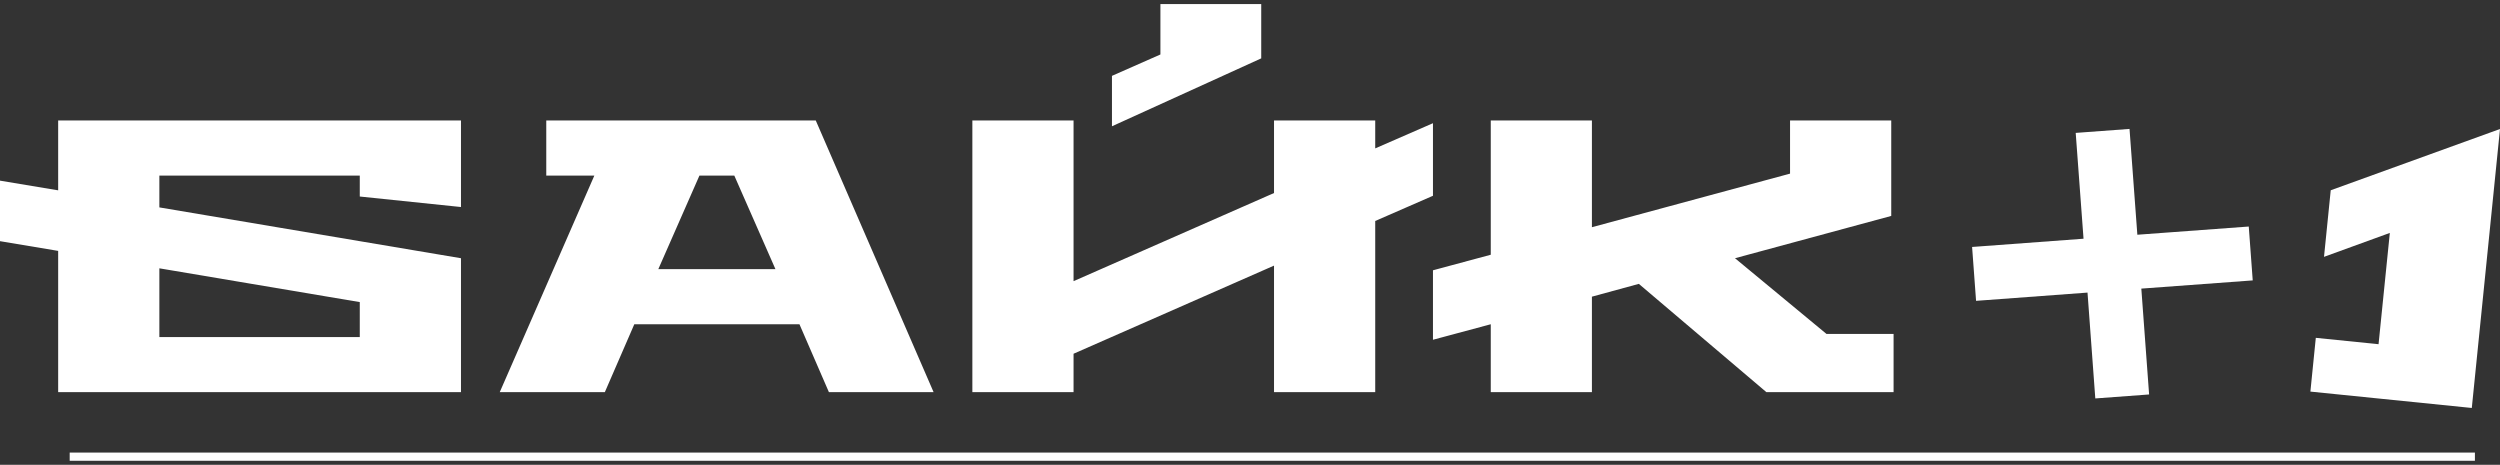
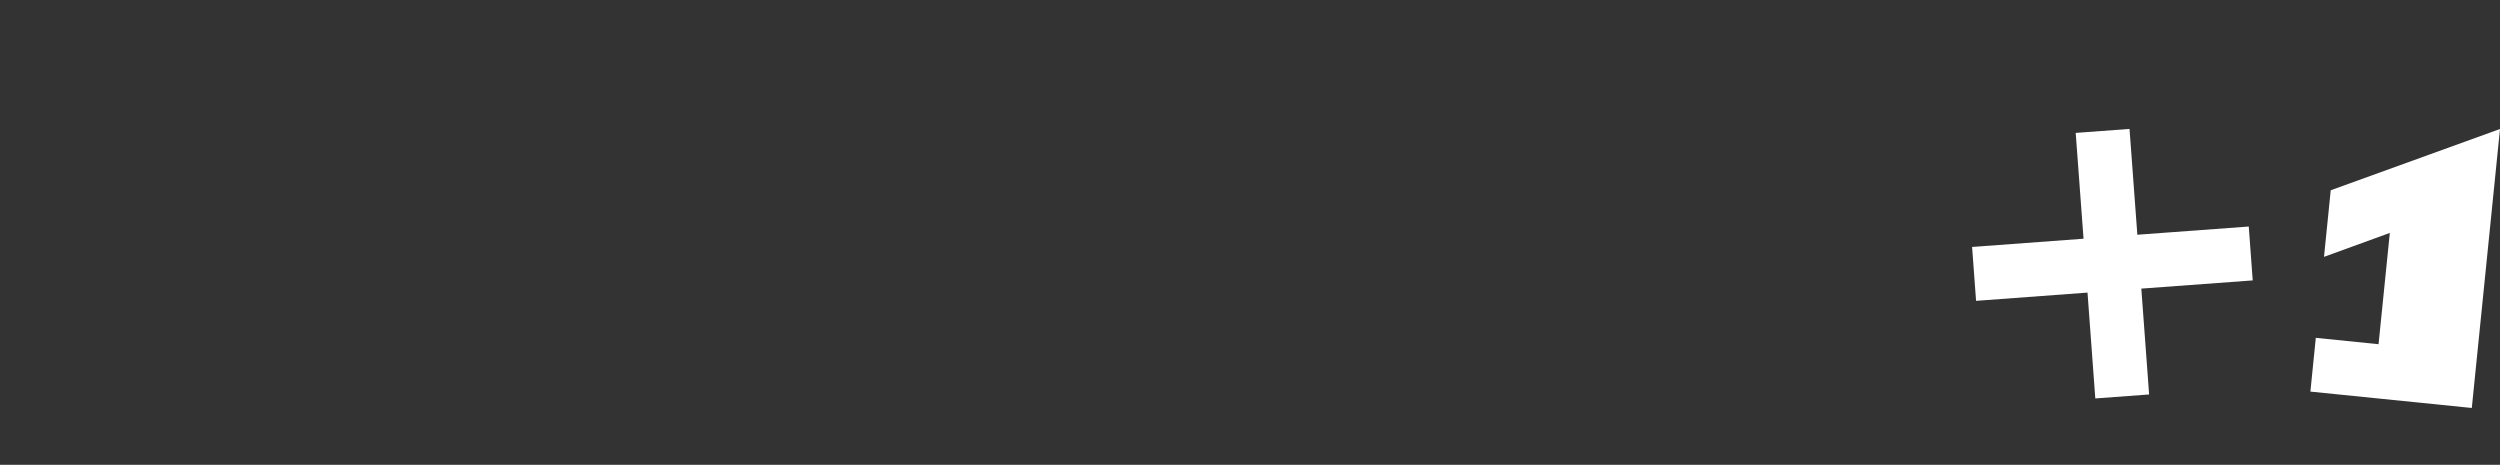
<svg xmlns="http://www.w3.org/2000/svg" width="199" height="37" viewBox="0 0 199 37" fill="none">
  <rect x="0" y="0" width="199" height="37" fill="#333333" stroke="none" />
-   <path d="M0 19.197L4.63 19.971V31.215H36.694V20.555L12.685 16.509V13.977H28.638V15.643L36.694 16.479V9.588H4.63V15.15L0 14.379V19.197ZM12.685 26.829V21.358L28.638 24.047V26.829H12.685ZM39.78 31.215H48.145L50.491 25.81H63.636L65.981 31.215H74.314L64.934 9.588H43.483V13.977H47.31L39.78 31.215ZM52.403 21.421L55.675 13.977H58.451L61.724 21.421H52.403ZM77.4 31.215H85.455V28.158L101.412 21.143V31.215H109.468V17.59L114.064 15.584V9.807L109.468 11.812V9.588H101.412V15.365L85.455 22.381V9.588H77.4V31.215ZM88.512 10.052L100.394 4.646V0.322H92.369V4.336L88.512 6.038V10.052ZM114.064 27.045L118.665 25.81V31.215H126.716V23.615L130.452 22.596L140.605 31.215H150.729V26.581H145.388L138.106 20.555L150.543 17.188V9.588H142.488V13.821L126.716 18.086V9.588H118.665V20.277L114.064 21.515V27.045Z" fill="white" />
  <path d="M157.295 23.947L166.166 23.29L166.786 31.716L171.069 31.399L170.449 22.973L179.317 22.32L179.001 18.032L170.133 18.685L169.51 10.262L165.226 10.579L165.849 19.002L156.979 19.658L157.295 23.947ZM183.907 31.171L196.755 32.474L199 10.268L185.526 15.145L184.991 20.445L190.23 18.541L189.333 27.399L184.338 26.892L183.907 31.171Z" fill="white" />
-   <path d="M197.003 36.025H5.547V36.677H197.003V36.025Z" fill="white" />
</svg>